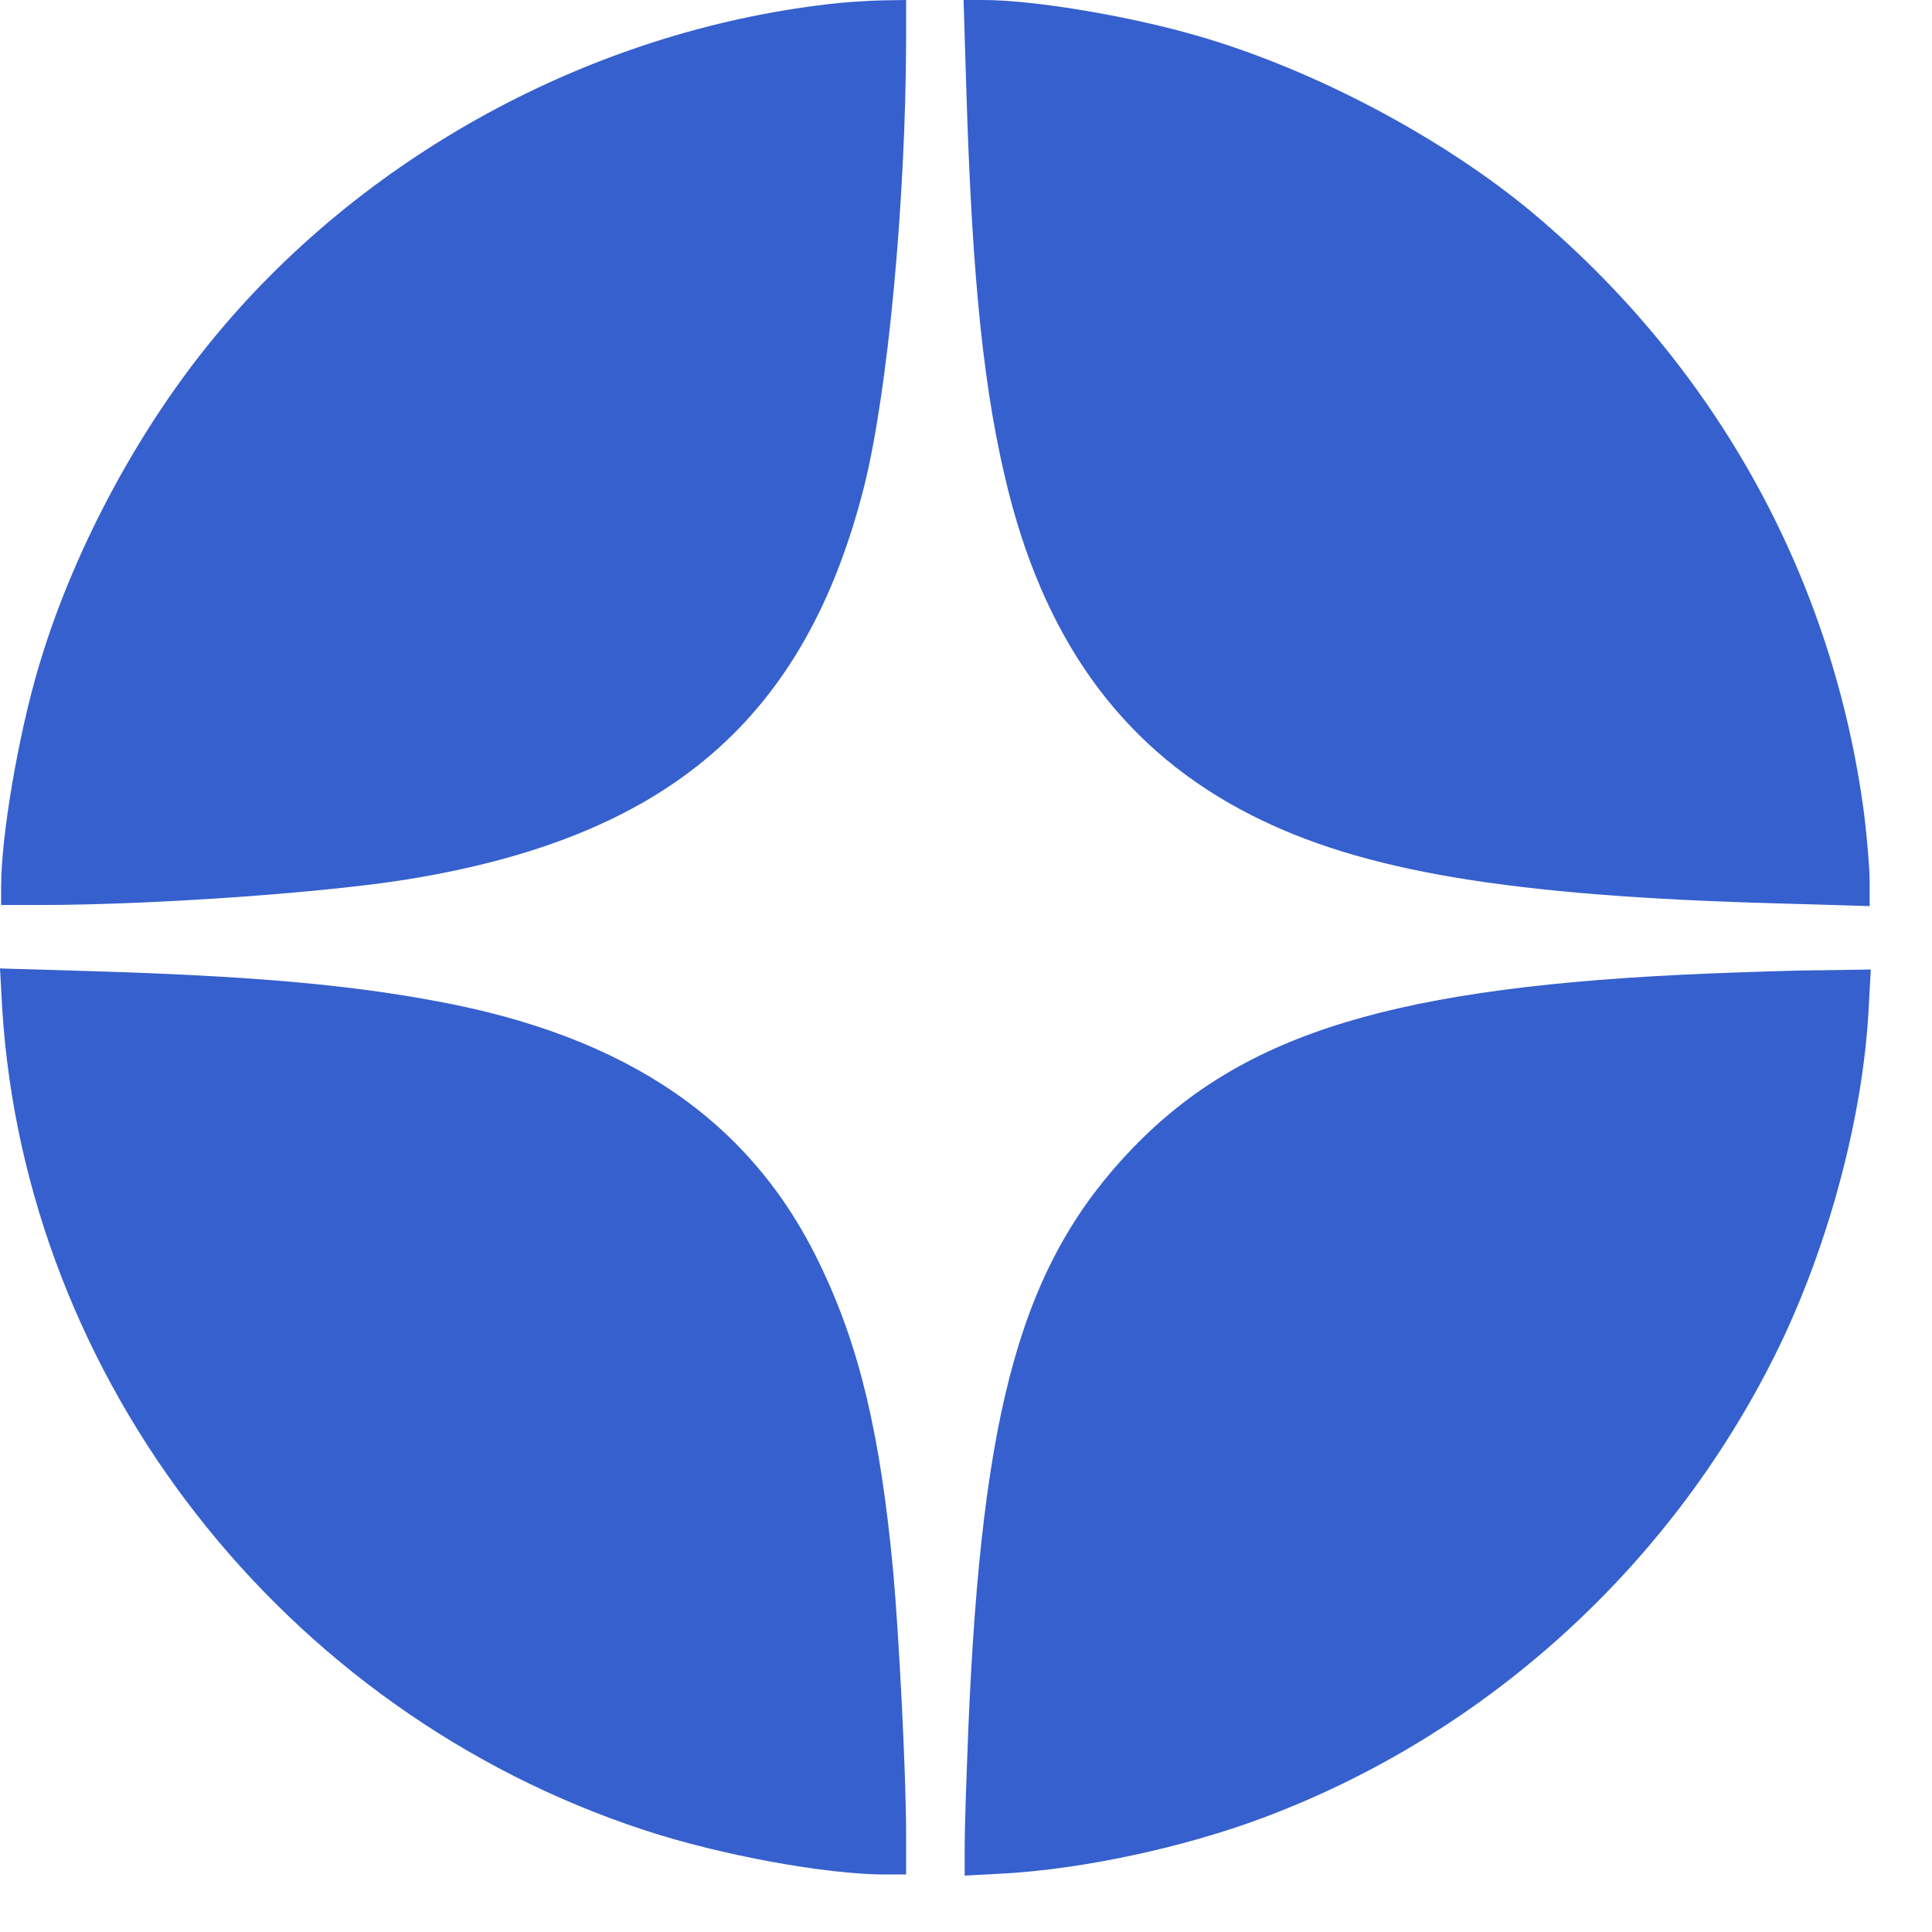
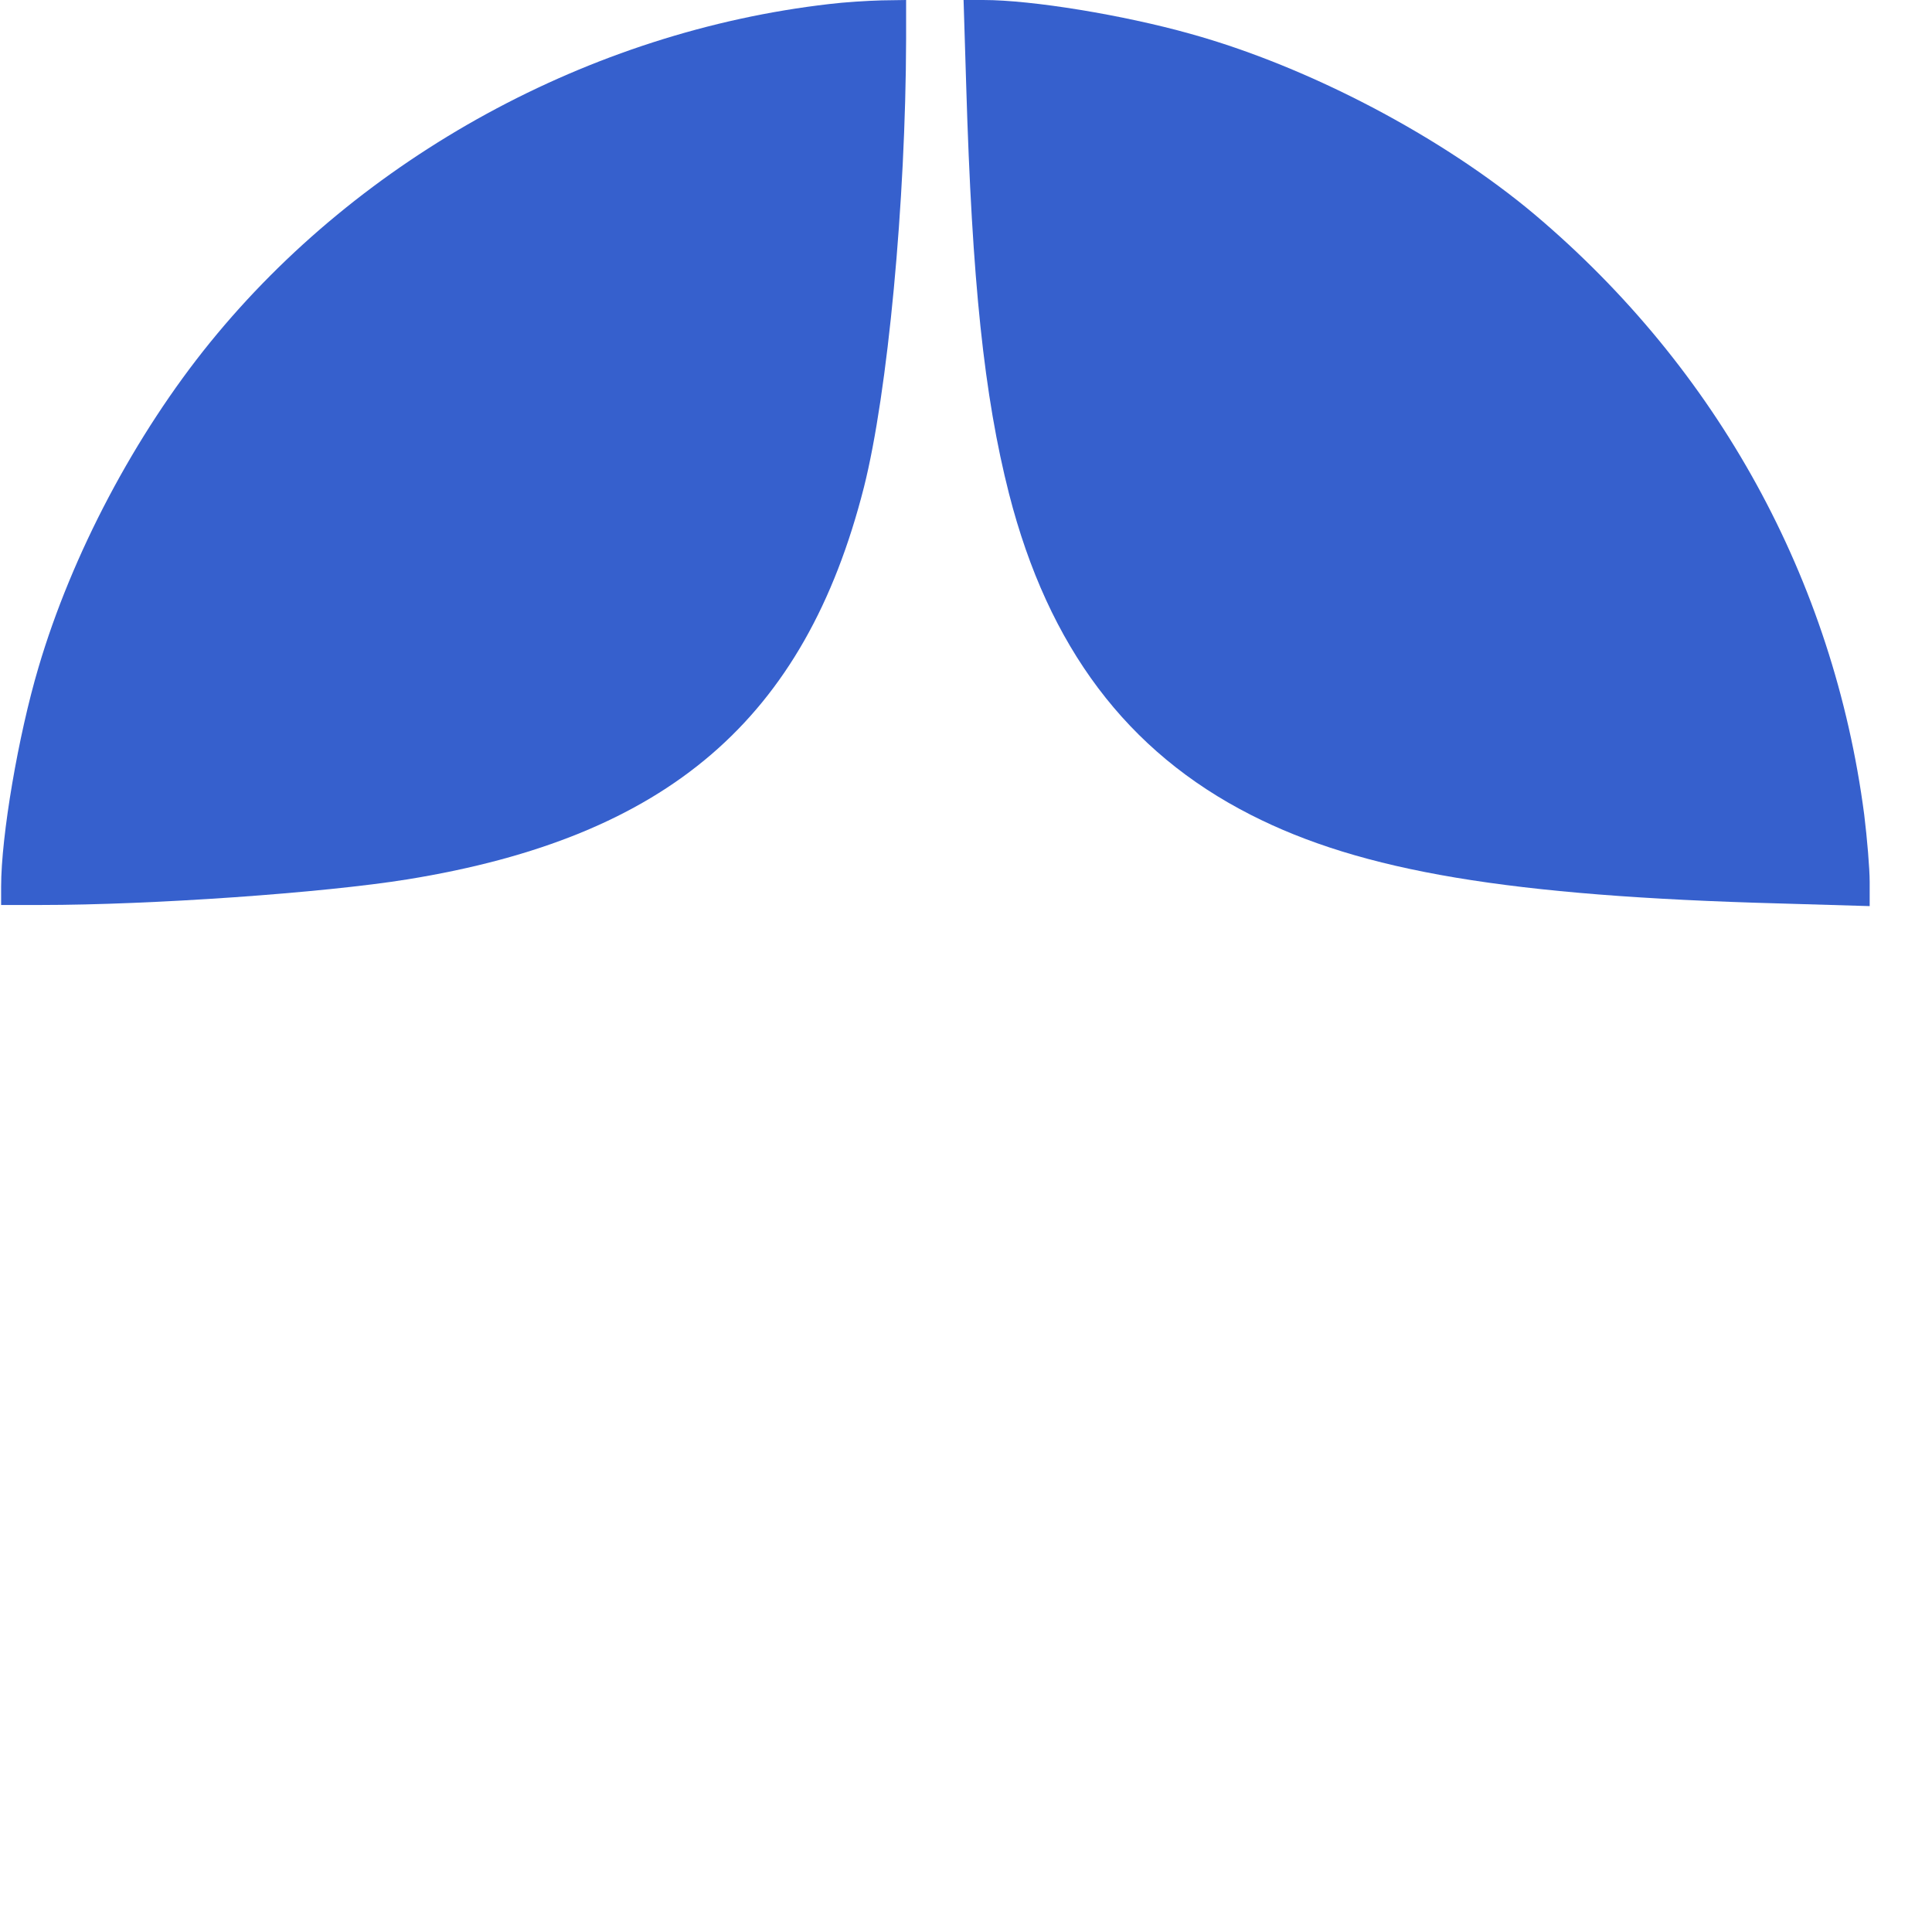
<svg xmlns="http://www.w3.org/2000/svg" width="31" height="31" viewBox="0 0 31 31" fill="none">
  <path d="M13.304 0.065C9.471 0.506 5.797 2.51 3.374 5.491C2.169 6.973 1.152 8.895 0.617 10.711C0.294 11.799 0.018 13.41 0.018 14.227V14.521H0.653C2.434 14.521 5.191 14.327 6.537 14.11C10.717 13.433 12.916 11.54 13.862 7.819C14.245 6.302 14.533 3.234 14.539 0.629V0L14.145 0.006C13.921 0.012 13.545 0.035 13.304 0.065Z" fill="#3660CD" />
  <path d="M15.503 1.364C15.597 4.527 15.791 6.355 16.191 7.925C16.82 10.382 18.084 12.064 20.07 13.075C21.846 13.98 24.215 14.38 28.577 14.497L30 14.539V14.151C30 13.939 29.959 13.451 29.912 13.069C29.418 9.3 27.56 5.92 24.621 3.439C23.145 2.199 21.005 1.07 19.095 0.541C18.025 0.241 16.561 6.67465e-05 15.779 6.67465e-05H15.461L15.503 1.364Z" fill="#3660CD" />
-   <path d="M0.035 16.174C0.406 22.158 4.55 27.467 10.341 29.366C11.552 29.766 13.257 30.077 14.197 30.077H14.539V29.442C14.539 28.478 14.427 26.279 14.333 25.227C14.127 23.017 13.792 21.606 13.157 20.289C12.058 17.99 10.065 16.626 6.99 16.062C5.538 15.791 3.957 15.656 1.376 15.58L0 15.539L0.035 16.174Z" fill="#3660CD" />
-   <path d="M27.413 15.621C22.41 15.827 19.971 16.567 18.183 18.413C16.402 20.259 15.755 22.546 15.538 27.726C15.508 28.484 15.479 29.331 15.479 29.601V30.095L16.149 30.059C17.407 29.983 19.001 29.642 20.27 29.166C23.88 27.814 26.872 25.074 28.56 21.582C29.353 19.93 29.888 17.919 29.982 16.215L30.018 15.556L29.259 15.568C28.842 15.568 28.013 15.597 27.413 15.621Z" fill="#3660CD" />
</svg>